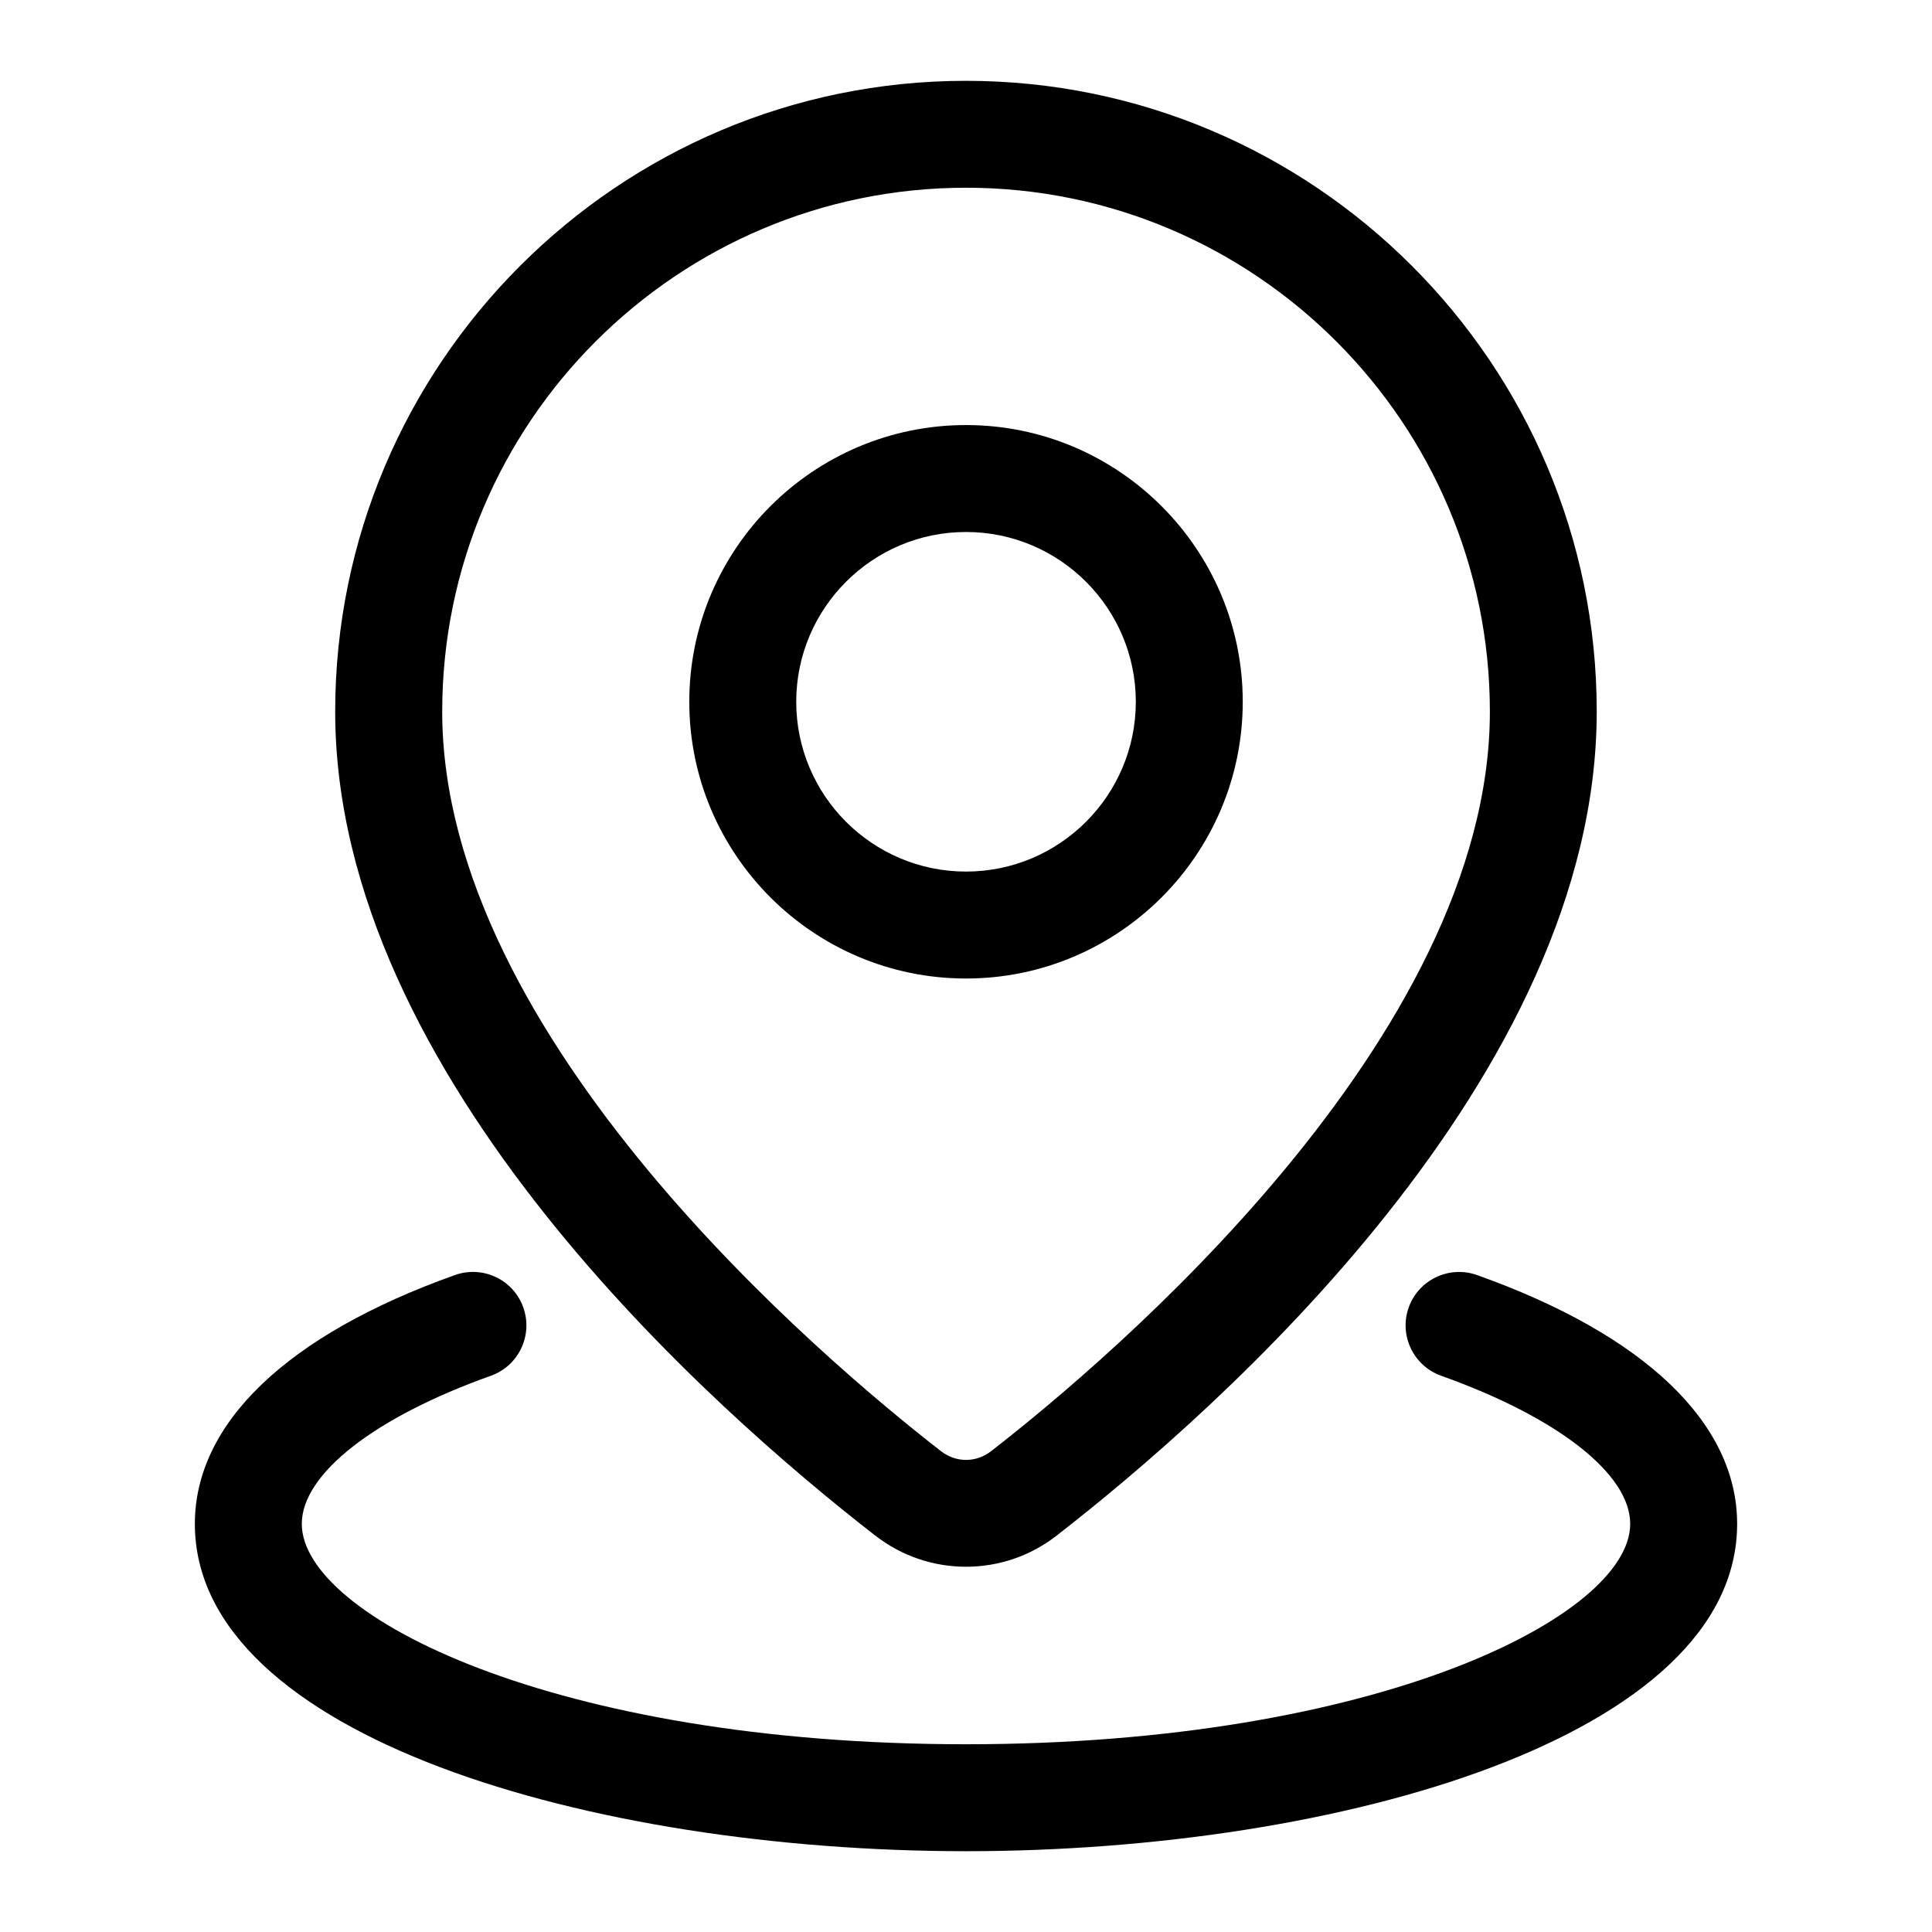
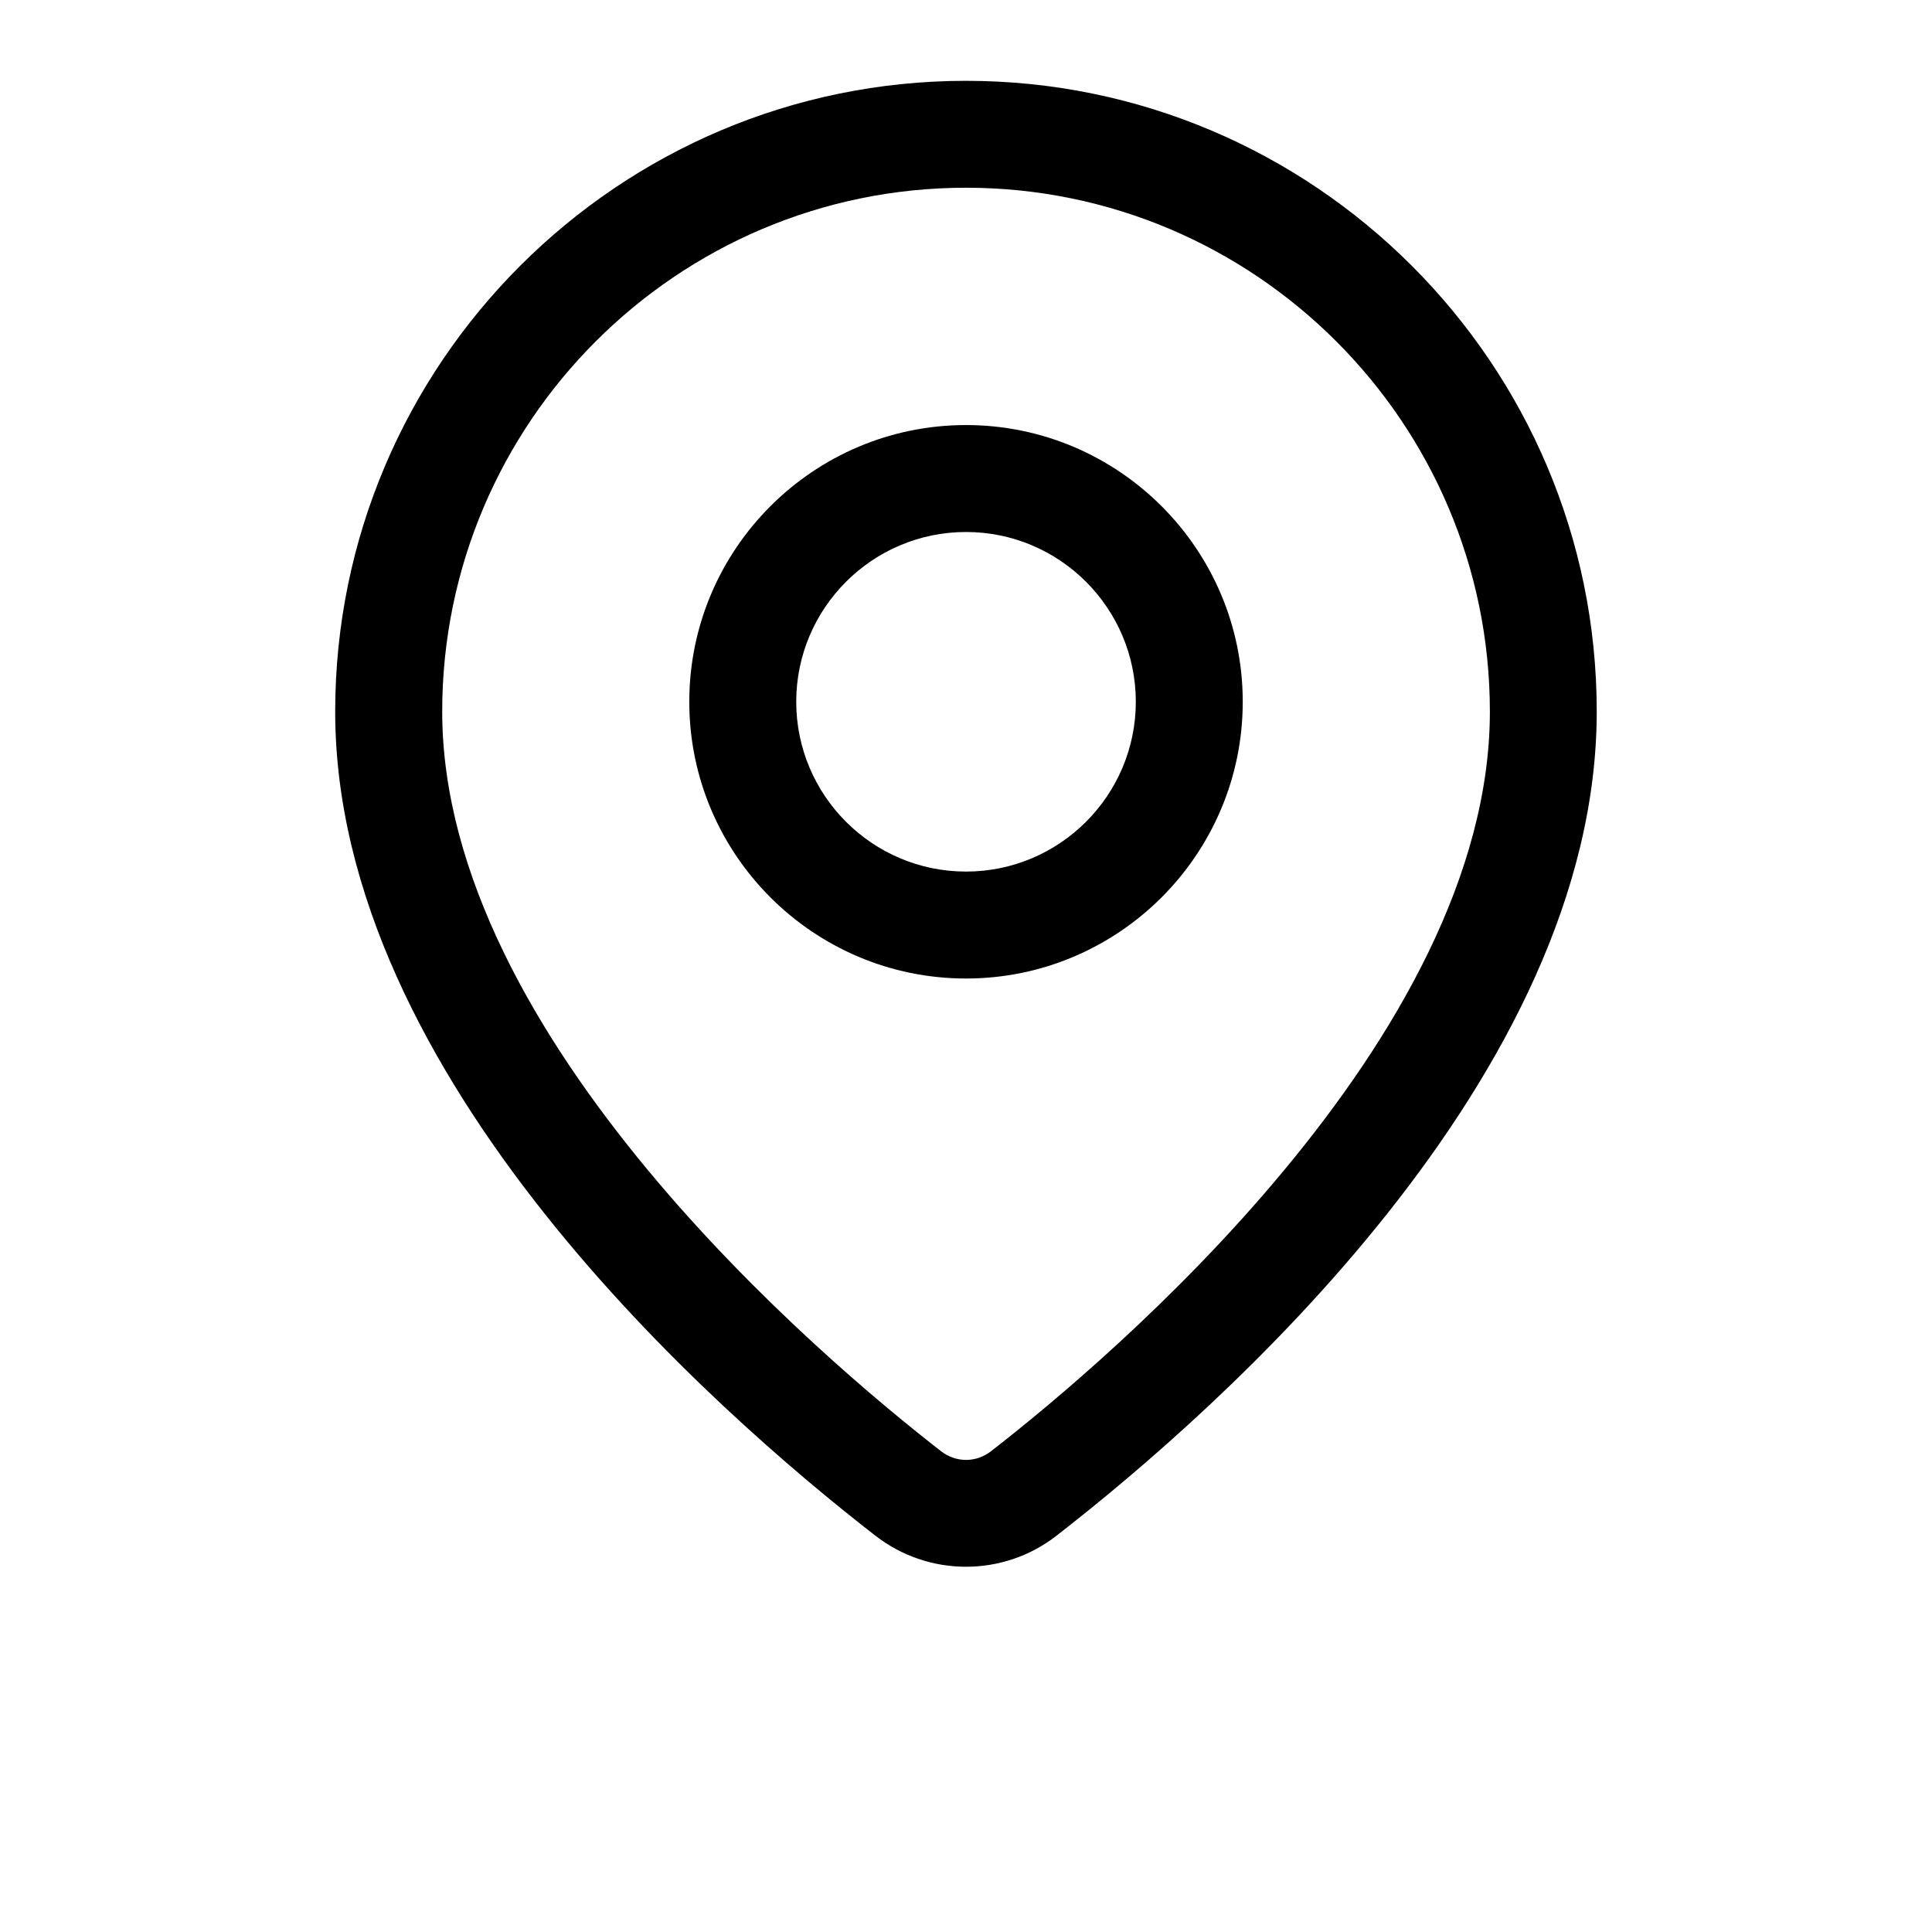
<svg xmlns="http://www.w3.org/2000/svg" fill="#000000" width="800px" height="800px" version="1.1" viewBox="144 144 512 512">
  <g>
    <path d="m375.99 550.97c7.07 5.496 15.539 8.234 24.008 8.234s16.941-2.738 23.992-8.234c43.043-33.426 143.16-121.59 143.16-218.4 0.02-92.164-74.984-167.15-167.15-167.15-92.168 0-167.17 74.988-167.17 167.17 0 96.812 100.12 184.98 143.16 218.39zm24.012-357.22c76.547 0 138.83 62.285 138.83 138.83 0 86.641-101.19 171.93-132.2 196.01-3.953 3.07-9.273 3.07-13.242 0-31.016-24.074-132.2-109.36-132.2-196.01-0.016-76.562 62.266-138.83 138.82-138.83z" />
    <path d="m473.34 329.98c0-40.43-32.891-73.336-73.336-73.336s-73.336 32.891-73.336 73.336 32.891 73.336 73.336 73.336 73.336-32.906 73.336-73.336zm-118.33 0c0-24.812 20.184-44.996 44.996-44.996s44.996 20.184 44.996 44.996-20.184 44.996-44.996 44.996-44.996-20.184-44.996-44.996z" />
-     <path d="m535.43 481.9c-7.367-2.613-15.477 1.227-18.105 8.582-2.629 7.367 1.227 15.477 8.582 18.105 30.906 11.004 50.113 26.039 50.113 39.25 0 24.387-66.961 58.41-176.02 58.41s-176.02-34.023-176.02-58.41c0-13.195 19.207-28.23 50.113-39.25 7.367-2.629 11.211-10.738 8.582-18.105-2.613-7.352-10.691-11.211-18.105-8.582-44.449 15.84-68.93 39.25-68.93 65.938 0 56.348 105.3 86.75 204.36 86.75s204.36-30.402 204.36-86.75c-0.004-26.688-24.484-50.098-68.93-65.938z" />
  </g>
</svg>